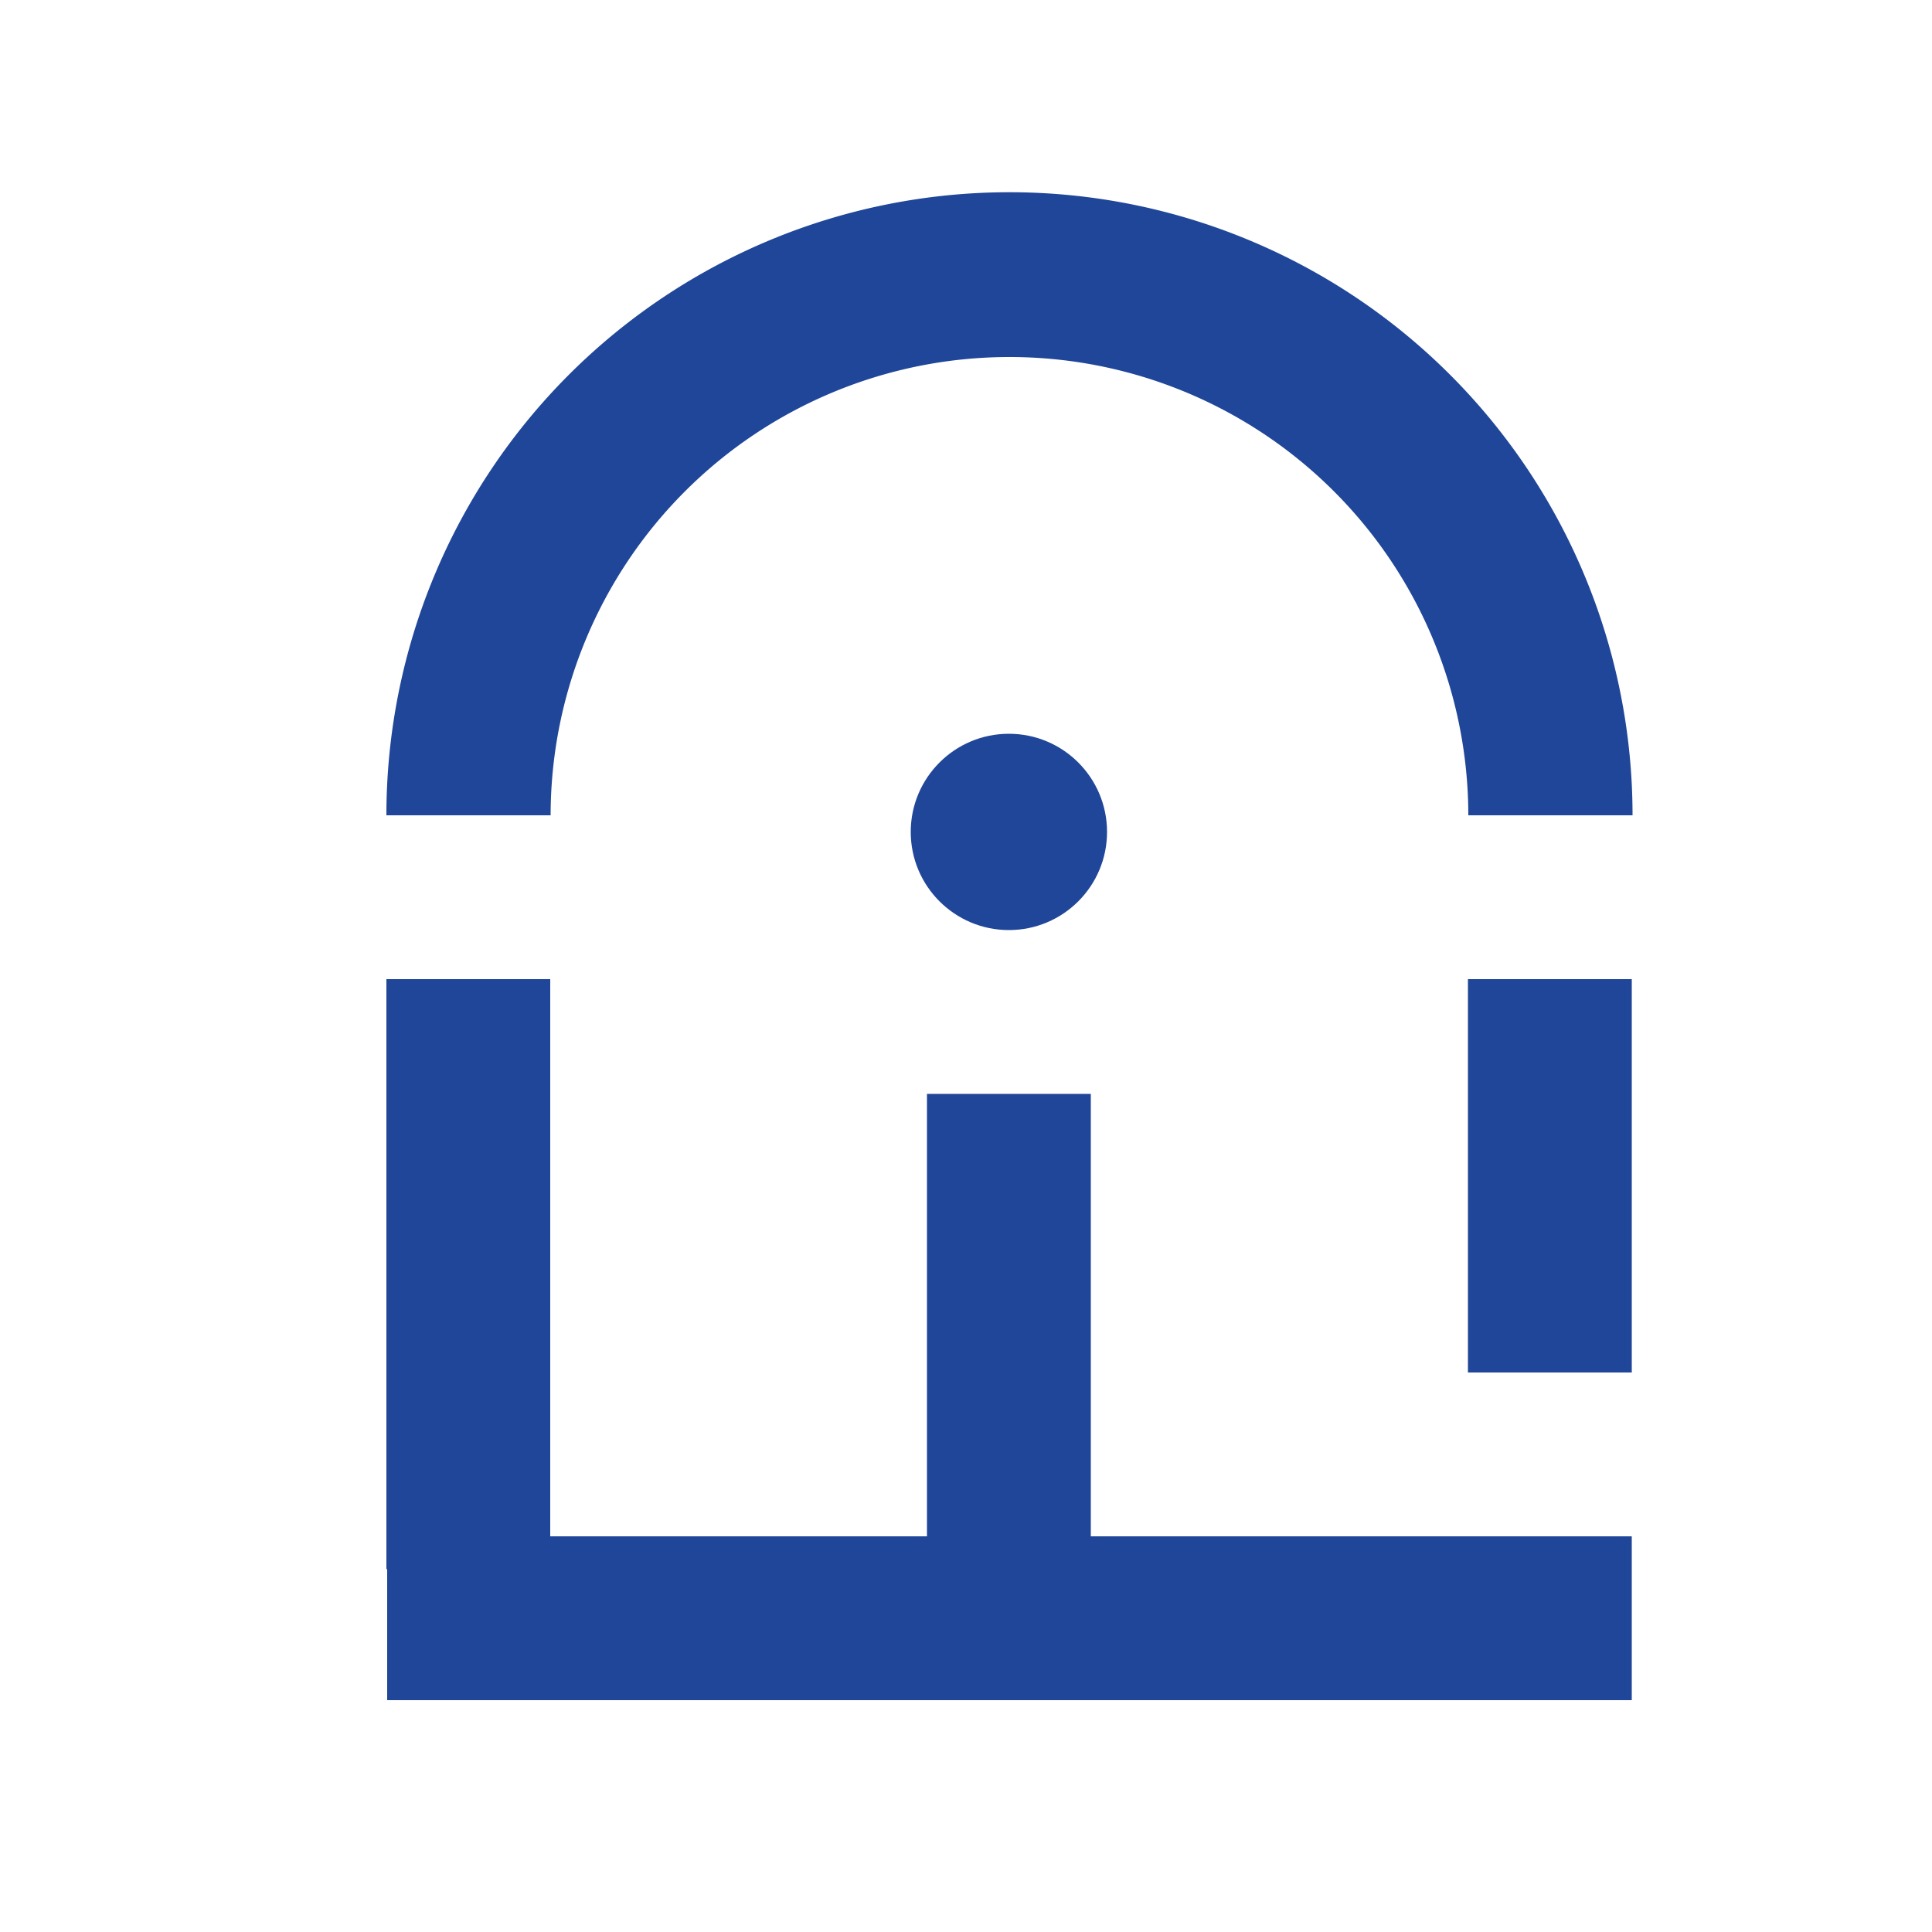
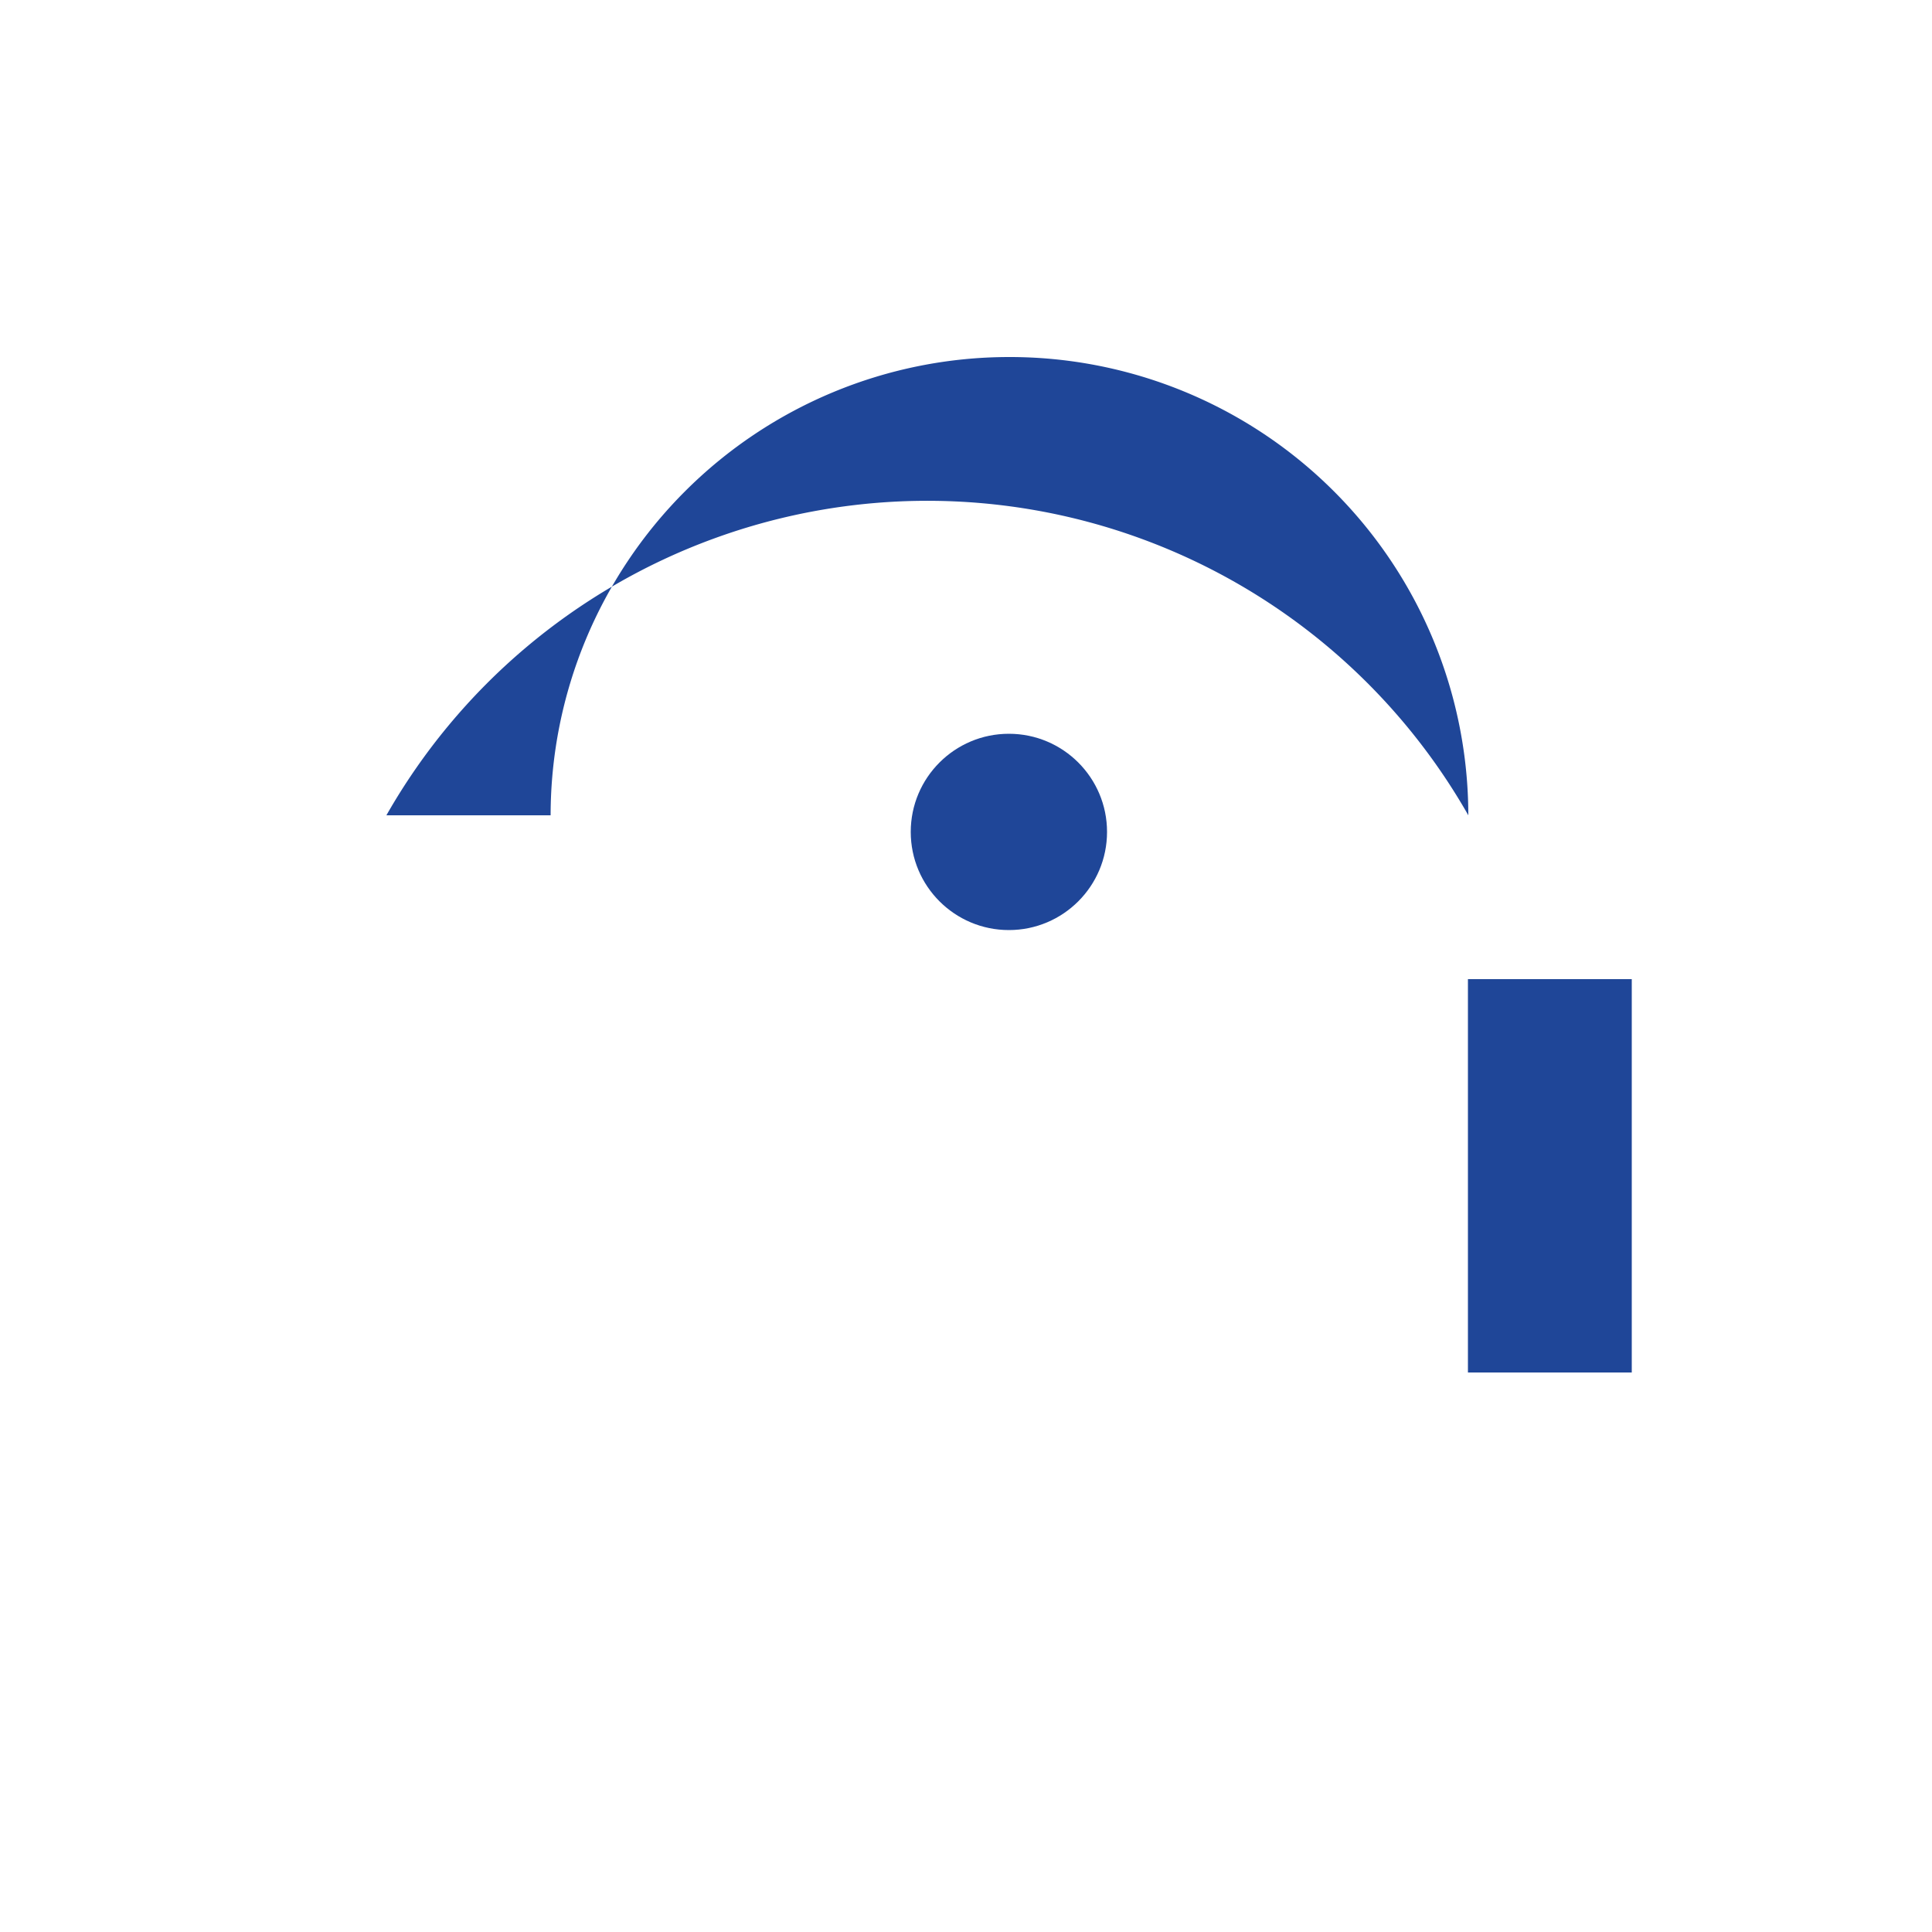
<svg xmlns="http://www.w3.org/2000/svg" id="Layer_1" data-name="Layer 1" width="800px" height="800px" viewBox="-10 -5 50 50">
  <defs>
    <style>.cls-1{fill:#1f4698;}</style>
  </defs>
  <title>Horisontal_Feide</title>
  <rect class="cls-1" x="27.99" y="20.34" width="4.24" height="10.18" />
-   <polygon class="cls-1" points="18.23 23.31 13.99 23.31 13.99 34.76 4.24 34.76 4.24 20.34 0 20.34 0 35.61 0.02 35.61 0.02 39 32.23 39 32.23 34.76 18.23 34.76 18.23 23.31" />
  <circle class="cls-1" cx="16.11" cy="16.53" r="2.54" />
-   <path class="cls-1" d="M16.11,4.24A11.87,11.87,0,0,1,28,16.1h4.25A16.11,16.11,0,0,0,0,16.1H4.25A11.87,11.87,0,0,1,16.11,4.24Z" />
+   <path class="cls-1" d="M16.11,4.24A11.87,11.87,0,0,1,28,16.1A16.11,16.11,0,0,0,0,16.1H4.25A11.87,11.87,0,0,1,16.11,4.24Z" />
</svg>